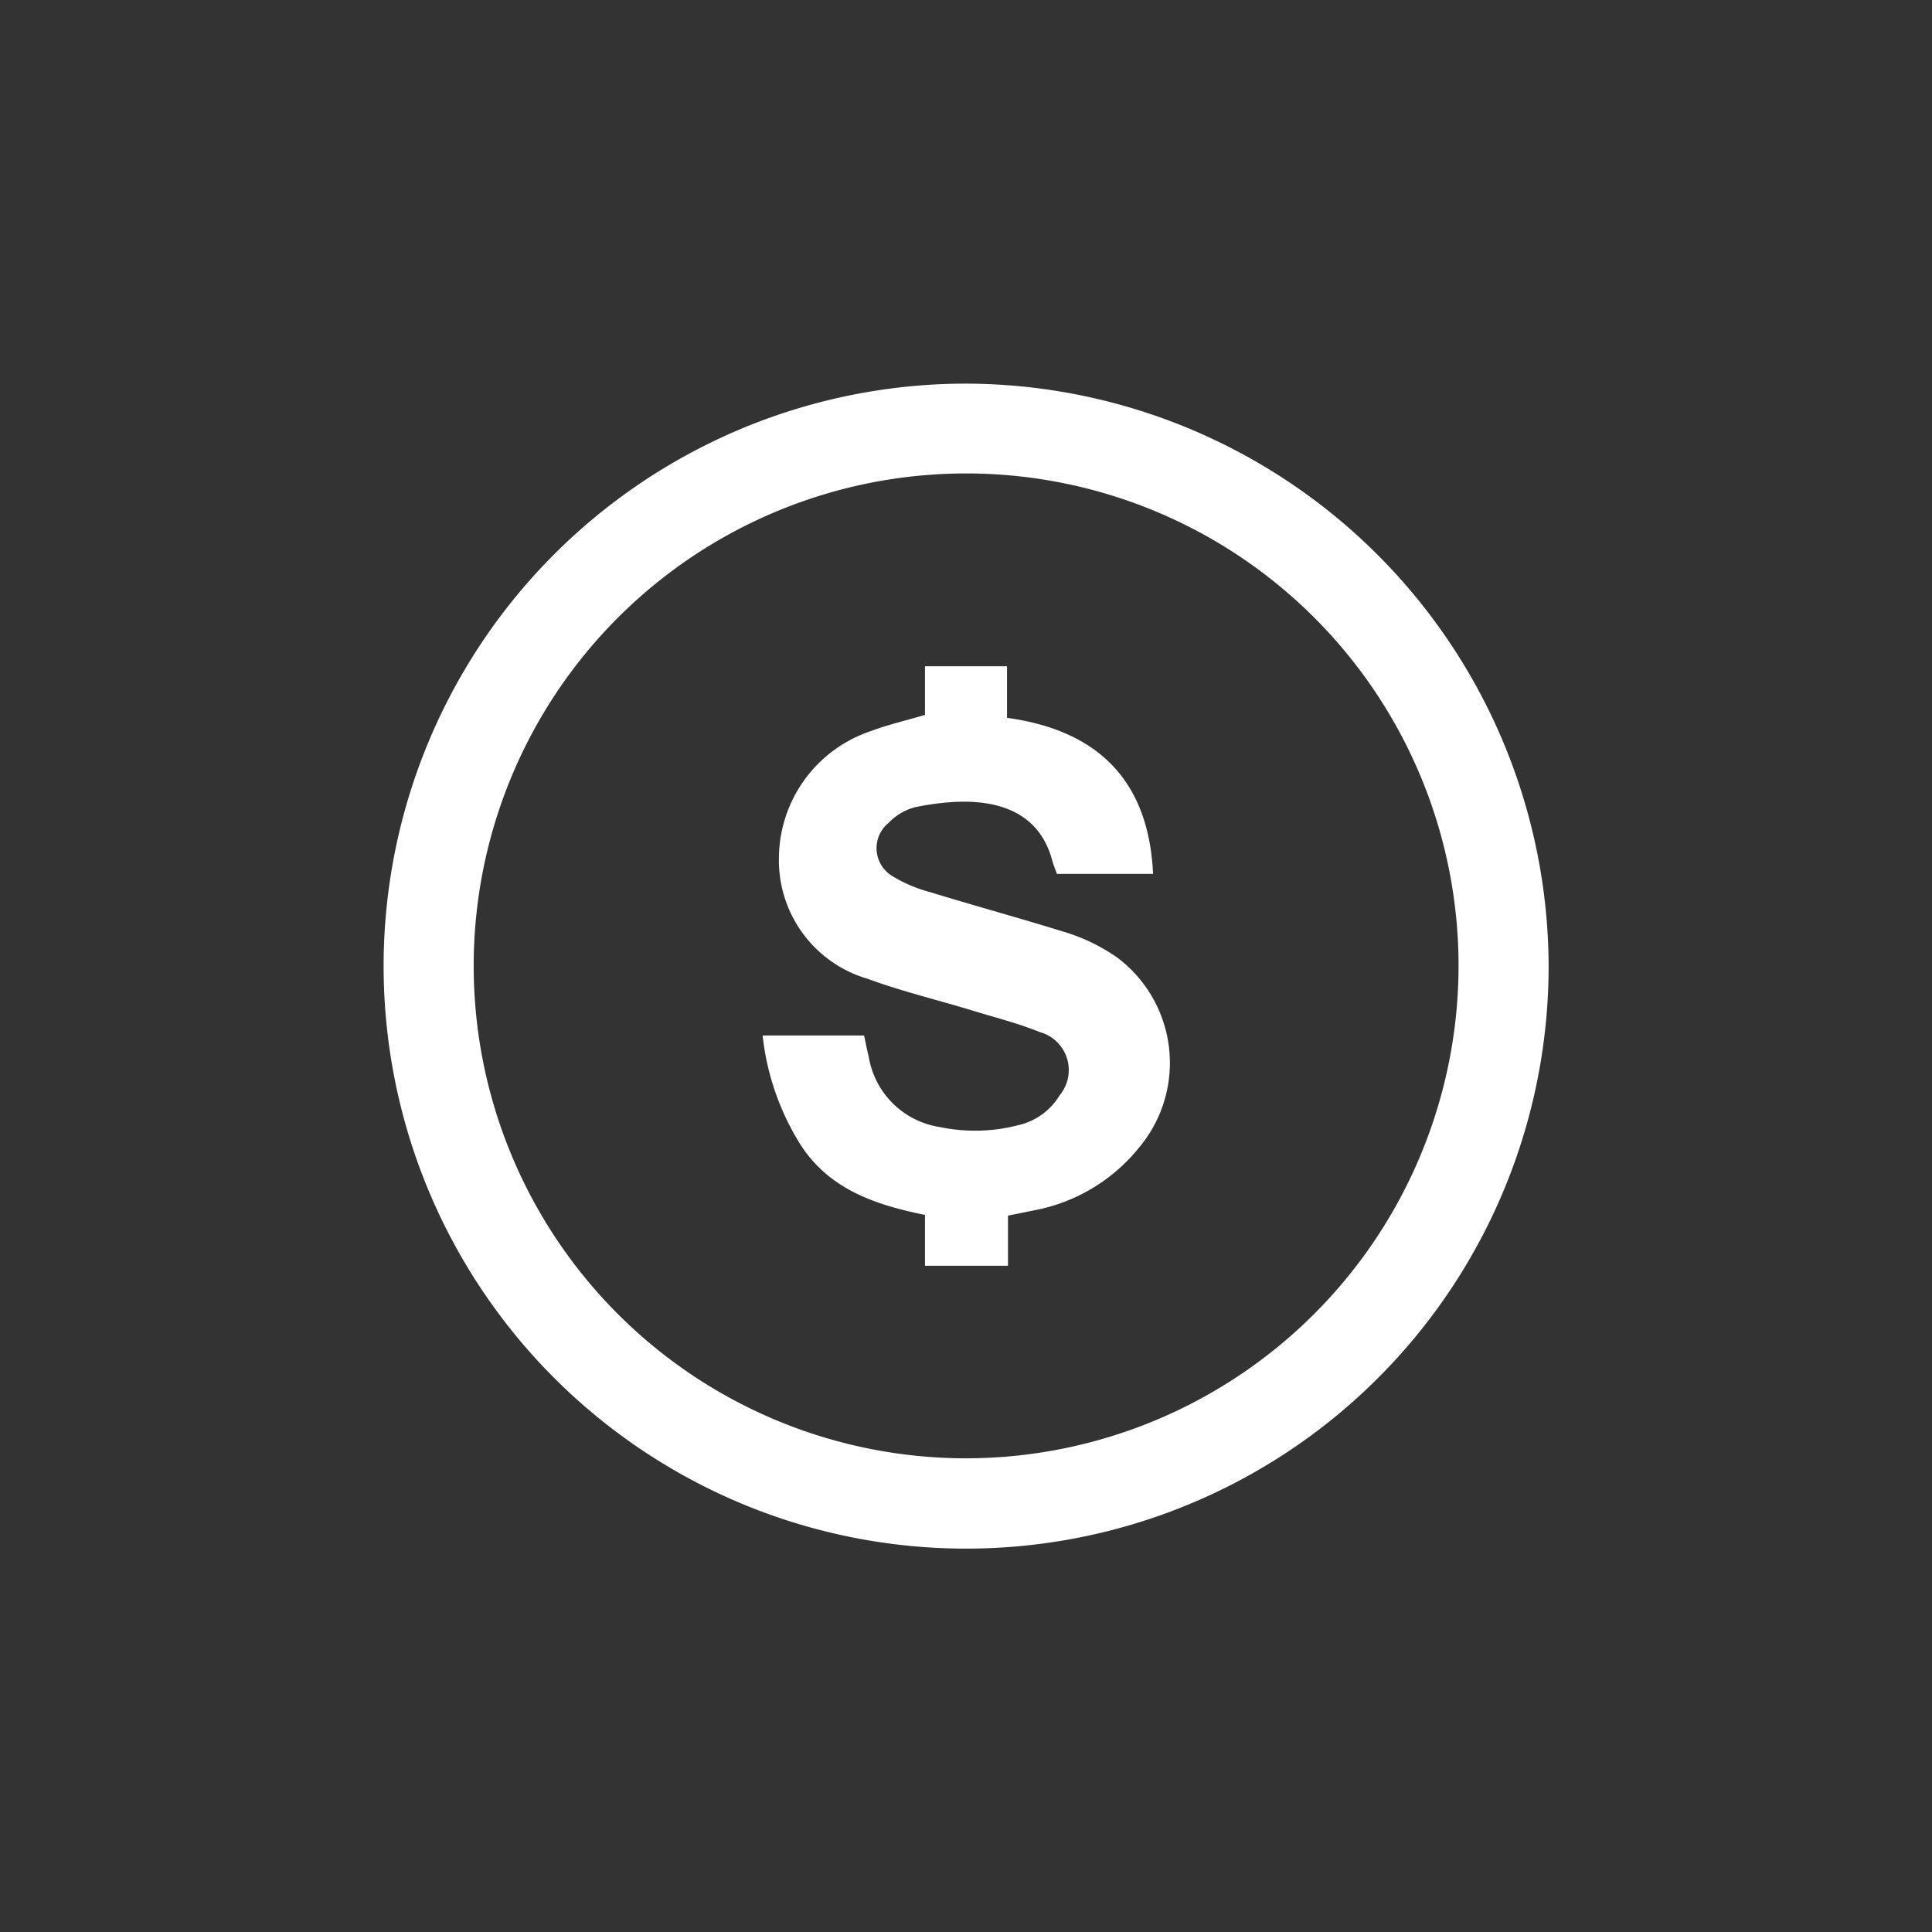
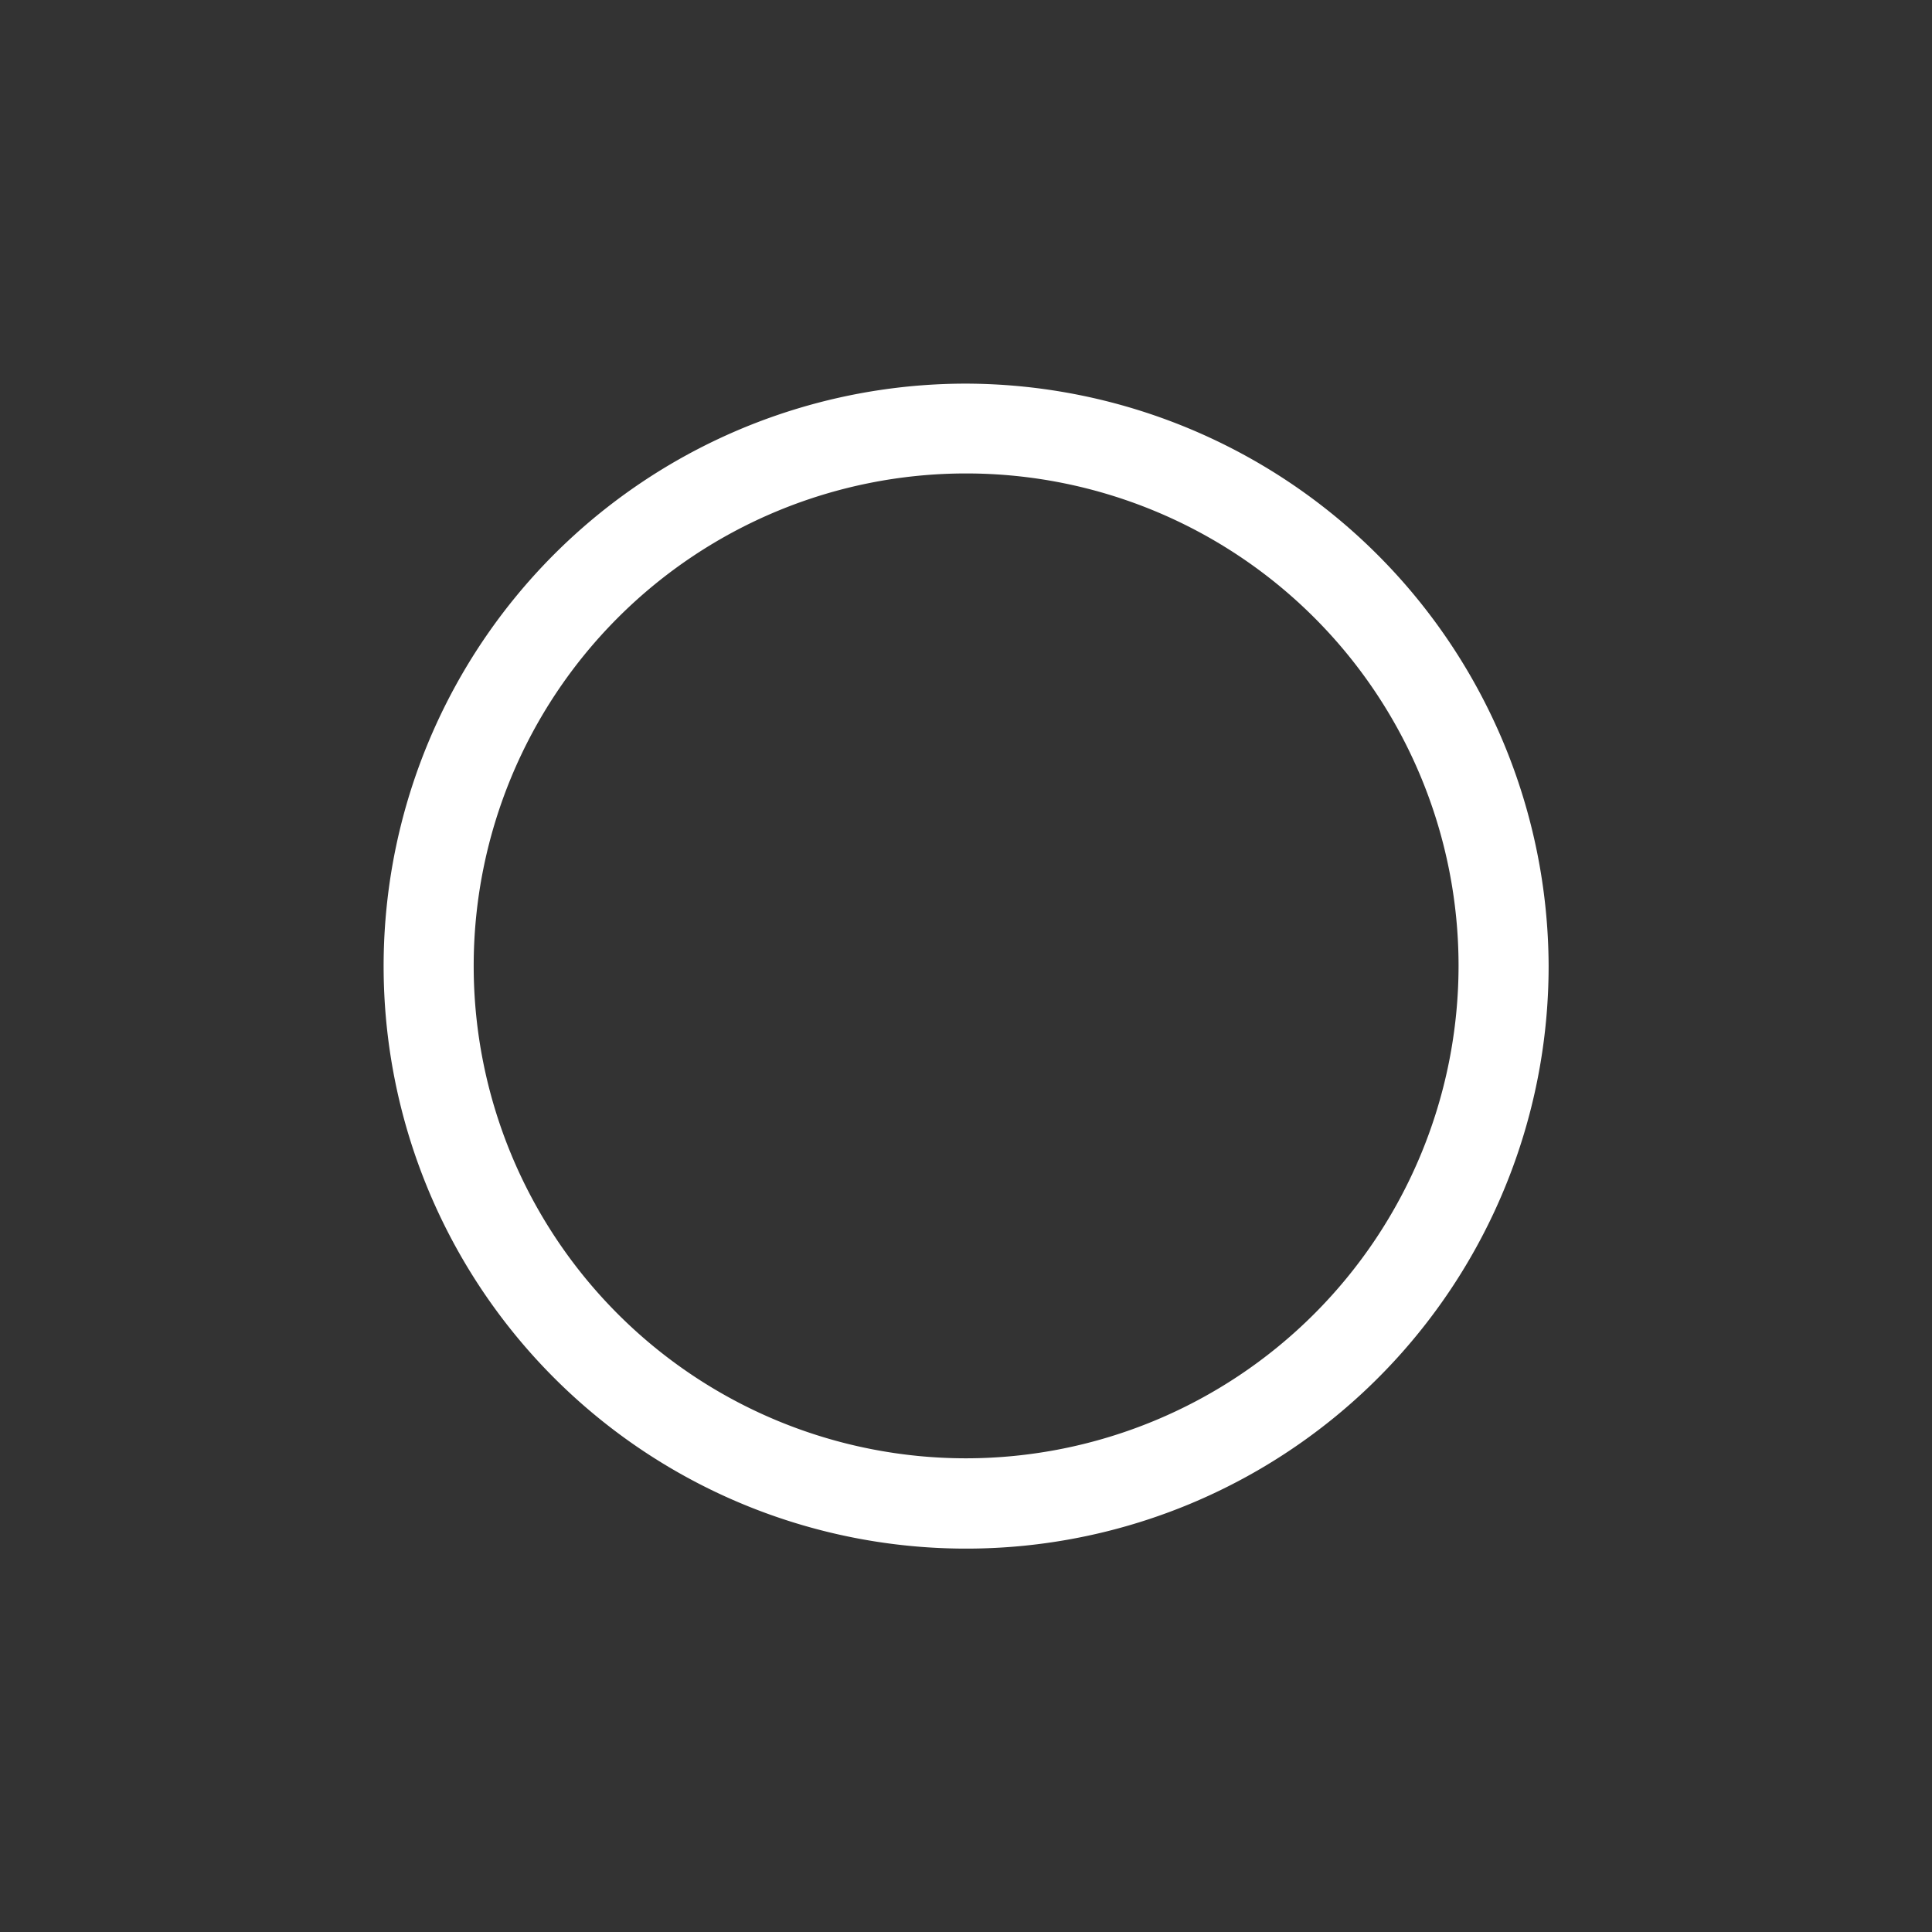
<svg xmlns="http://www.w3.org/2000/svg" id="Layer_1" data-name="Layer 1" viewBox="0 0 79.37 79.37">
  <rect x="0" y="0" width="79.37" height="79.37" fill="#333333" stroke="none" />
  <defs>
    <style>.cls-1{fill:#fff;}</style>
  </defs>
-   <path class="cls-1" d="M45.9,39.34a7.66,7.66,0,0,0-2-1c-1.89-.59-3.8-1.11-5.69-1.69a5.83,5.83,0,0,1-1.52-.64,1.34,1.34,0,0,1-.18-2.21,2.31,2.31,0,0,1,1.09-.64c3.92-.8,5.23.68,5.63,2.2.05.18.12.35.19.54h3.95c-.18-3.86-2.29-5.9-6-6.41V27.37H38v2c-.82.24-1.55.41-2.24.67A5.53,5.53,0,0,0,32,35.21a5.07,5.07,0,0,0,3.64,5c1.39.51,2.84.86,4.26,1.29.94.29,1.9.53,2.82.9A1.62,1.62,0,0,1,43.53,45,2.67,2.67,0,0,1,42,46.18a7.11,7.11,0,0,1-3.4.12,3.5,3.5,0,0,1-2.91-2.88c-.07-.29-.13-.58-.19-.88H31.33A10.6,10.6,0,0,0,32.87,47c1.18,1.85,3.06,2.49,5.13,2.91V52h3.41V49.94l1.09-.22a7.24,7.24,0,0,0,4.29-2.57A5.41,5.41,0,0,0,45.9,39.34Z" />
  <path class="cls-1" d="M39.69,15.76A23.93,23.93,0,1,0,63.62,39.68,24,24,0,0,0,39.69,15.76Zm0,44.15A20.23,20.23,0,1,1,59.92,39.68,20.25,20.25,0,0,1,39.69,59.91Z" />
</svg>